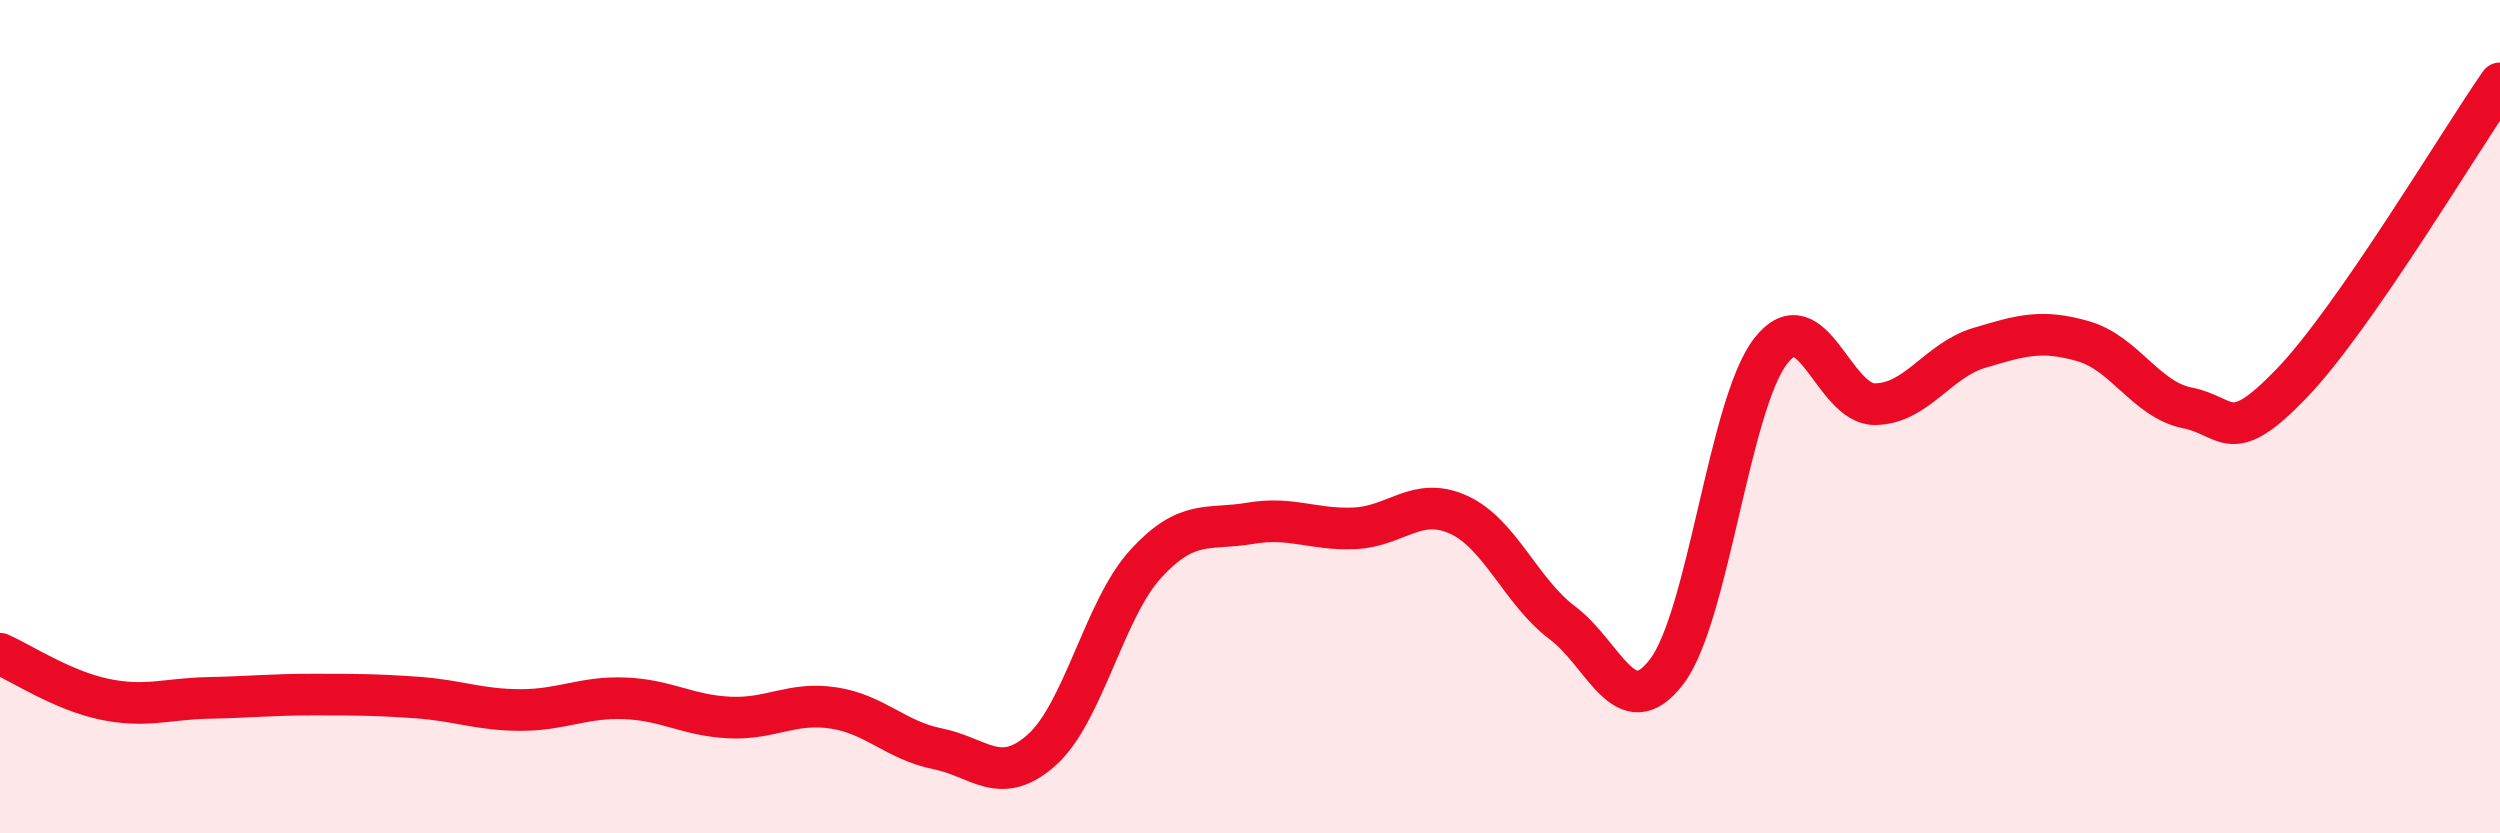
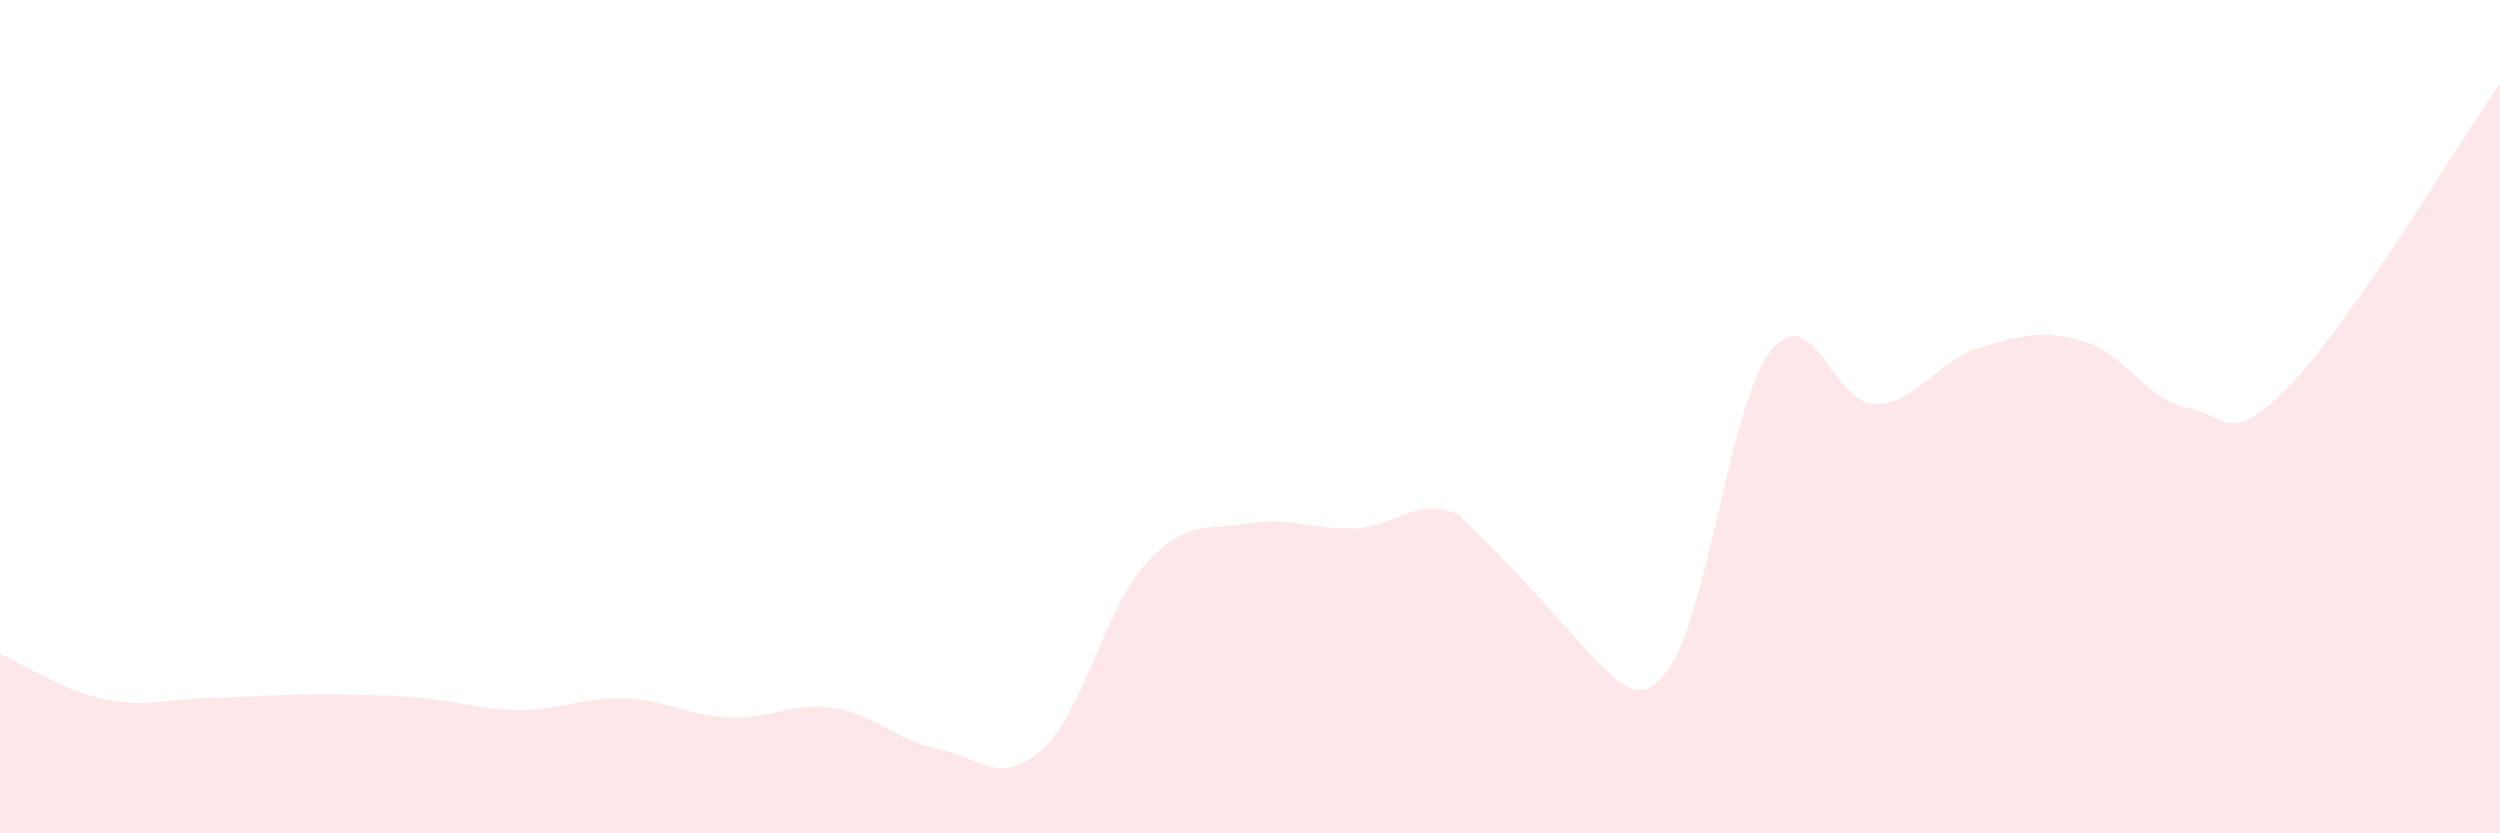
<svg xmlns="http://www.w3.org/2000/svg" width="60" height="20" viewBox="0 0 60 20">
-   <path d="M 0,15.69 C 0.5,15.91 1.5,16.57 2.5,16.78 C 3.5,16.99 4,16.77 5,16.75 C 6,16.73 6.5,16.67 7.5,16.67 C 8.5,16.67 9,16.67 10,16.74 C 11,16.81 11.5,17.04 12.5,17.04 C 13.5,17.04 14,16.72 15,16.76 C 16,16.8 16.5,17.17 17.5,17.22 C 18.5,17.27 19,16.84 20,16.99 C 21,17.14 21.5,17.77 22.5,17.97 C 23.5,18.17 24,18.89 25,18 C 26,17.11 26.5,14.62 27.5,13.53 C 28.5,12.44 29,12.73 30,12.56 C 31,12.39 31.5,12.72 32.5,12.68 C 33.5,12.64 34,11.9 35,12.35 C 36,12.8 36.5,14.2 37.5,14.95 C 38.5,15.7 39,17.43 40,16.12 C 41,14.81 41.5,9.7 42.5,8.42 C 43.5,7.14 44,9.71 45,9.7 C 46,9.69 46.5,8.65 47.5,8.35 C 48.5,8.05 49,7.9 50,8.19 C 51,8.48 51.5,9.59 52.5,9.79 C 53.5,9.99 53.5,10.76 55,9.2 C 56.5,7.64 59,3.44 60,2L60 20L0 20Z" fill="#EB0A25" opacity="0.1" stroke-linecap="round" stroke-linejoin="round" />
-   <path d="M 0,15.69 C 0.5,15.91 1.5,16.57 2.5,16.78 C 3.5,16.99 4,16.77 5,16.75 C 6,16.73 6.5,16.67 7.5,16.67 C 8.5,16.67 9,16.67 10,16.74 C 11,16.81 11.5,17.04 12.5,17.04 C 13.5,17.04 14,16.72 15,16.76 C 16,16.8 16.5,17.17 17.5,17.22 C 18.5,17.27 19,16.84 20,16.99 C 21,17.14 21.5,17.77 22.5,17.97 C 23.5,18.17 24,18.89 25,18 C 26,17.11 26.5,14.62 27.5,13.53 C 28.5,12.44 29,12.73 30,12.56 C 31,12.39 31.5,12.72 32.5,12.68 C 33.5,12.64 34,11.9 35,12.35 C 36,12.8 36.5,14.2 37.5,14.95 C 38.5,15.7 39,17.43 40,16.12 C 41,14.81 41.5,9.7 42.5,8.42 C 43.5,7.14 44,9.71 45,9.7 C 46,9.69 46.5,8.65 47.5,8.35 C 48.5,8.05 49,7.9 50,8.19 C 51,8.48 51.5,9.59 52.5,9.79 C 53.5,9.99 53.5,10.76 55,9.2 C 56.5,7.64 59,3.44 60,2" stroke="#EB0A25" stroke-width="1" fill="none" stroke-linecap="round" stroke-linejoin="round" />
+   <path d="M 0,15.69 C 0.5,15.91 1.5,16.57 2.5,16.78 C 3.5,16.99 4,16.77 5,16.75 C 6,16.73 6.5,16.67 7.5,16.67 C 8.5,16.67 9,16.67 10,16.74 C 11,16.81 11.5,17.04 12.5,17.04 C 13.5,17.04 14,16.72 15,16.76 C 16,16.8 16.5,17.17 17.5,17.22 C 18.5,17.27 19,16.84 20,16.99 C 21,17.14 21.5,17.77 22.5,17.97 C 23.5,18.17 24,18.89 25,18 C 26,17.11 26.5,14.62 27.5,13.53 C 28.5,12.44 29,12.73 30,12.56 C 31,12.39 31.5,12.72 32.5,12.68 C 33.5,12.64 34,11.9 35,12.35 C 38.5,15.7 39,17.43 40,16.12 C 41,14.81 41.5,9.7 42.5,8.42 C 43.5,7.14 44,9.71 45,9.7 C 46,9.69 46.5,8.65 47.5,8.35 C 48.5,8.05 49,7.9 50,8.19 C 51,8.48 51.5,9.59 52.5,9.79 C 53.5,9.99 53.5,10.76 55,9.2 C 56.5,7.64 59,3.44 60,2L60 20L0 20Z" fill="#EB0A25" opacity="0.1" stroke-linecap="round" stroke-linejoin="round" />
</svg>